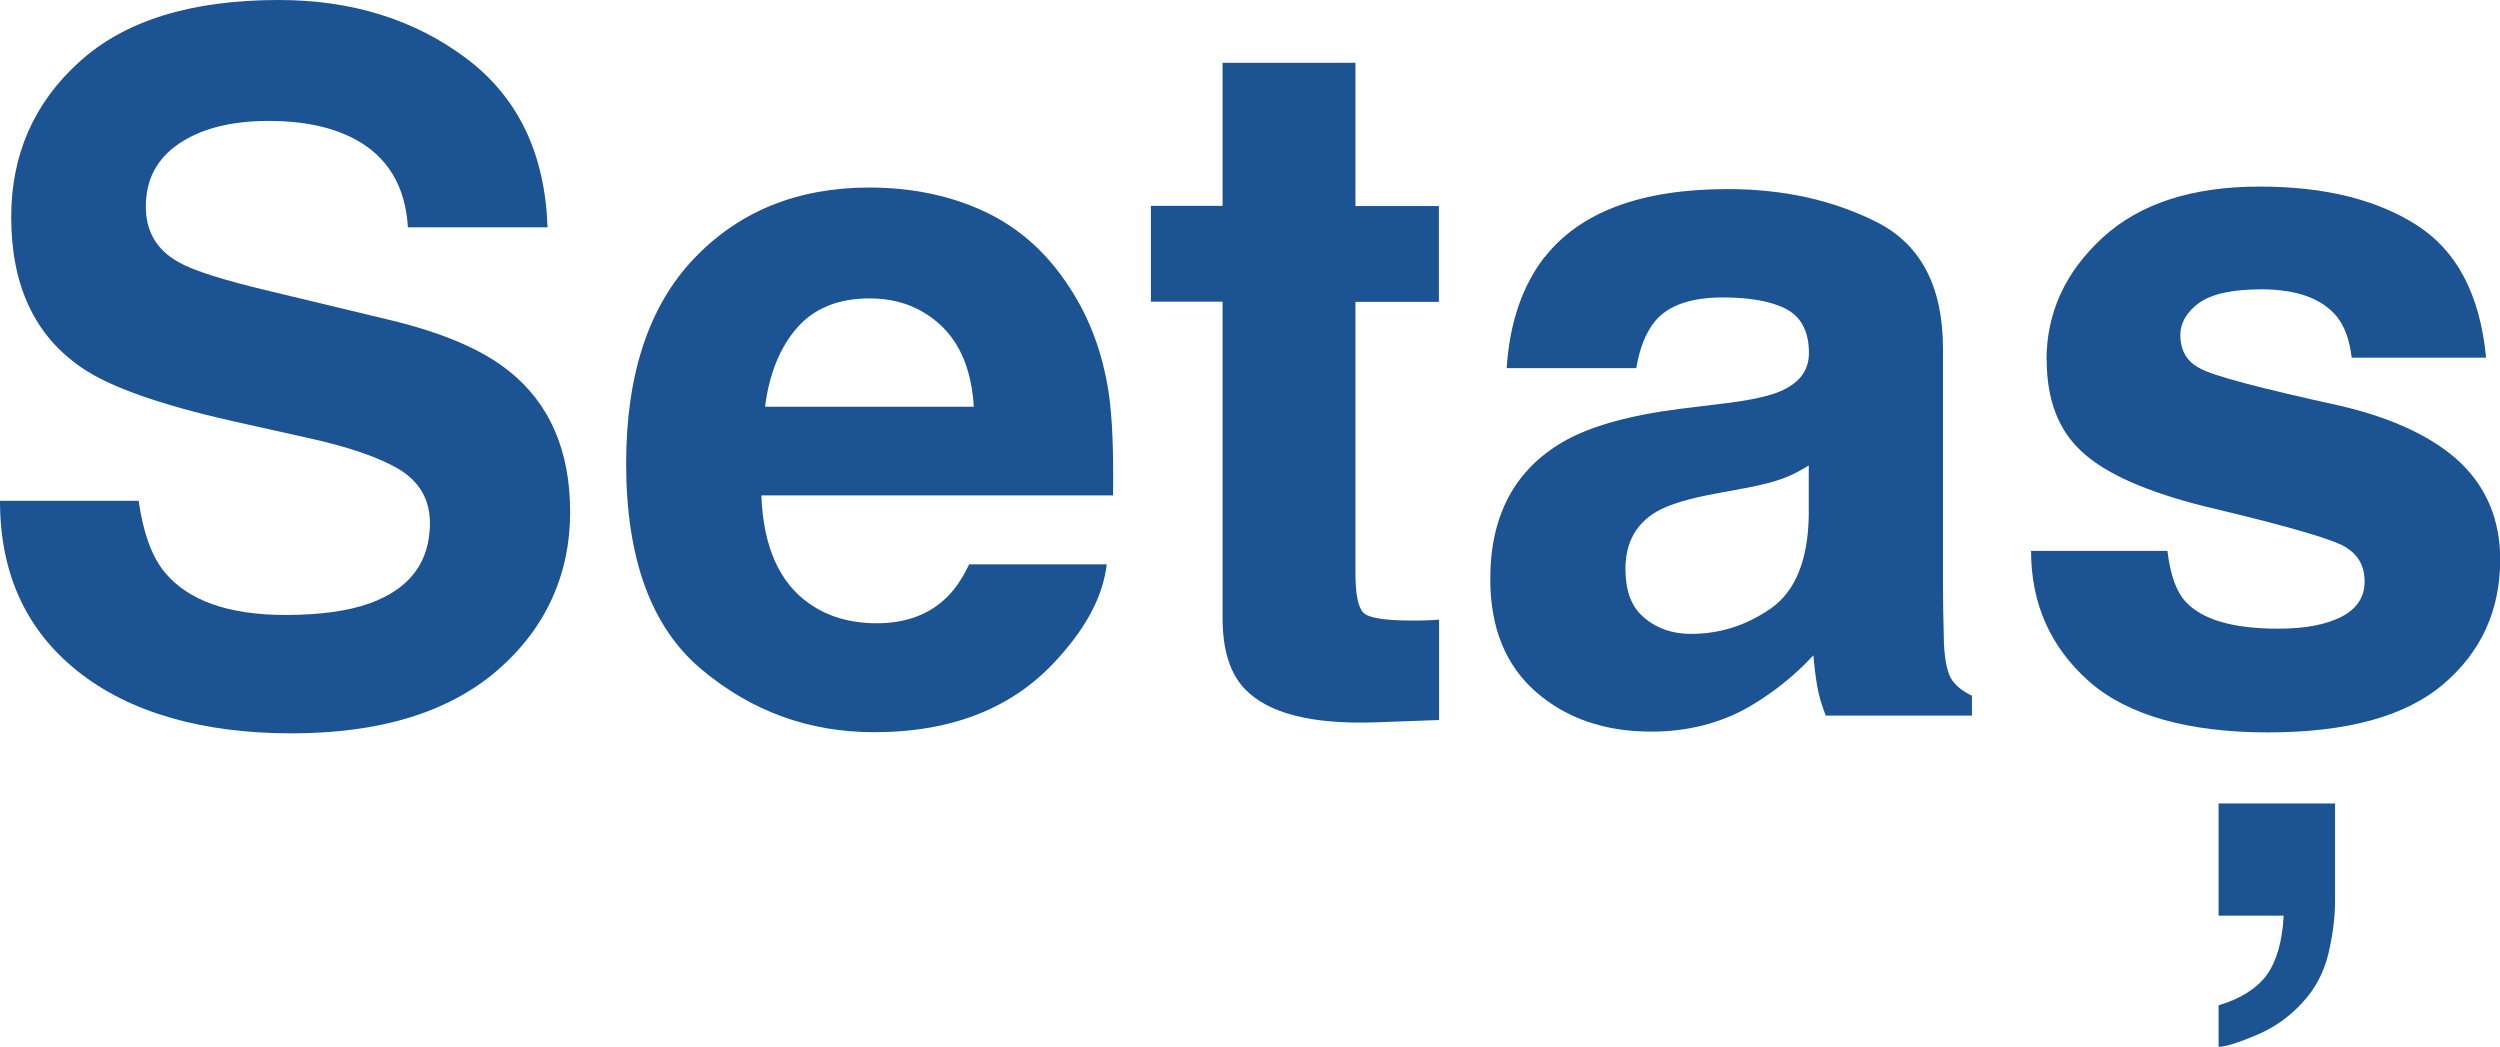
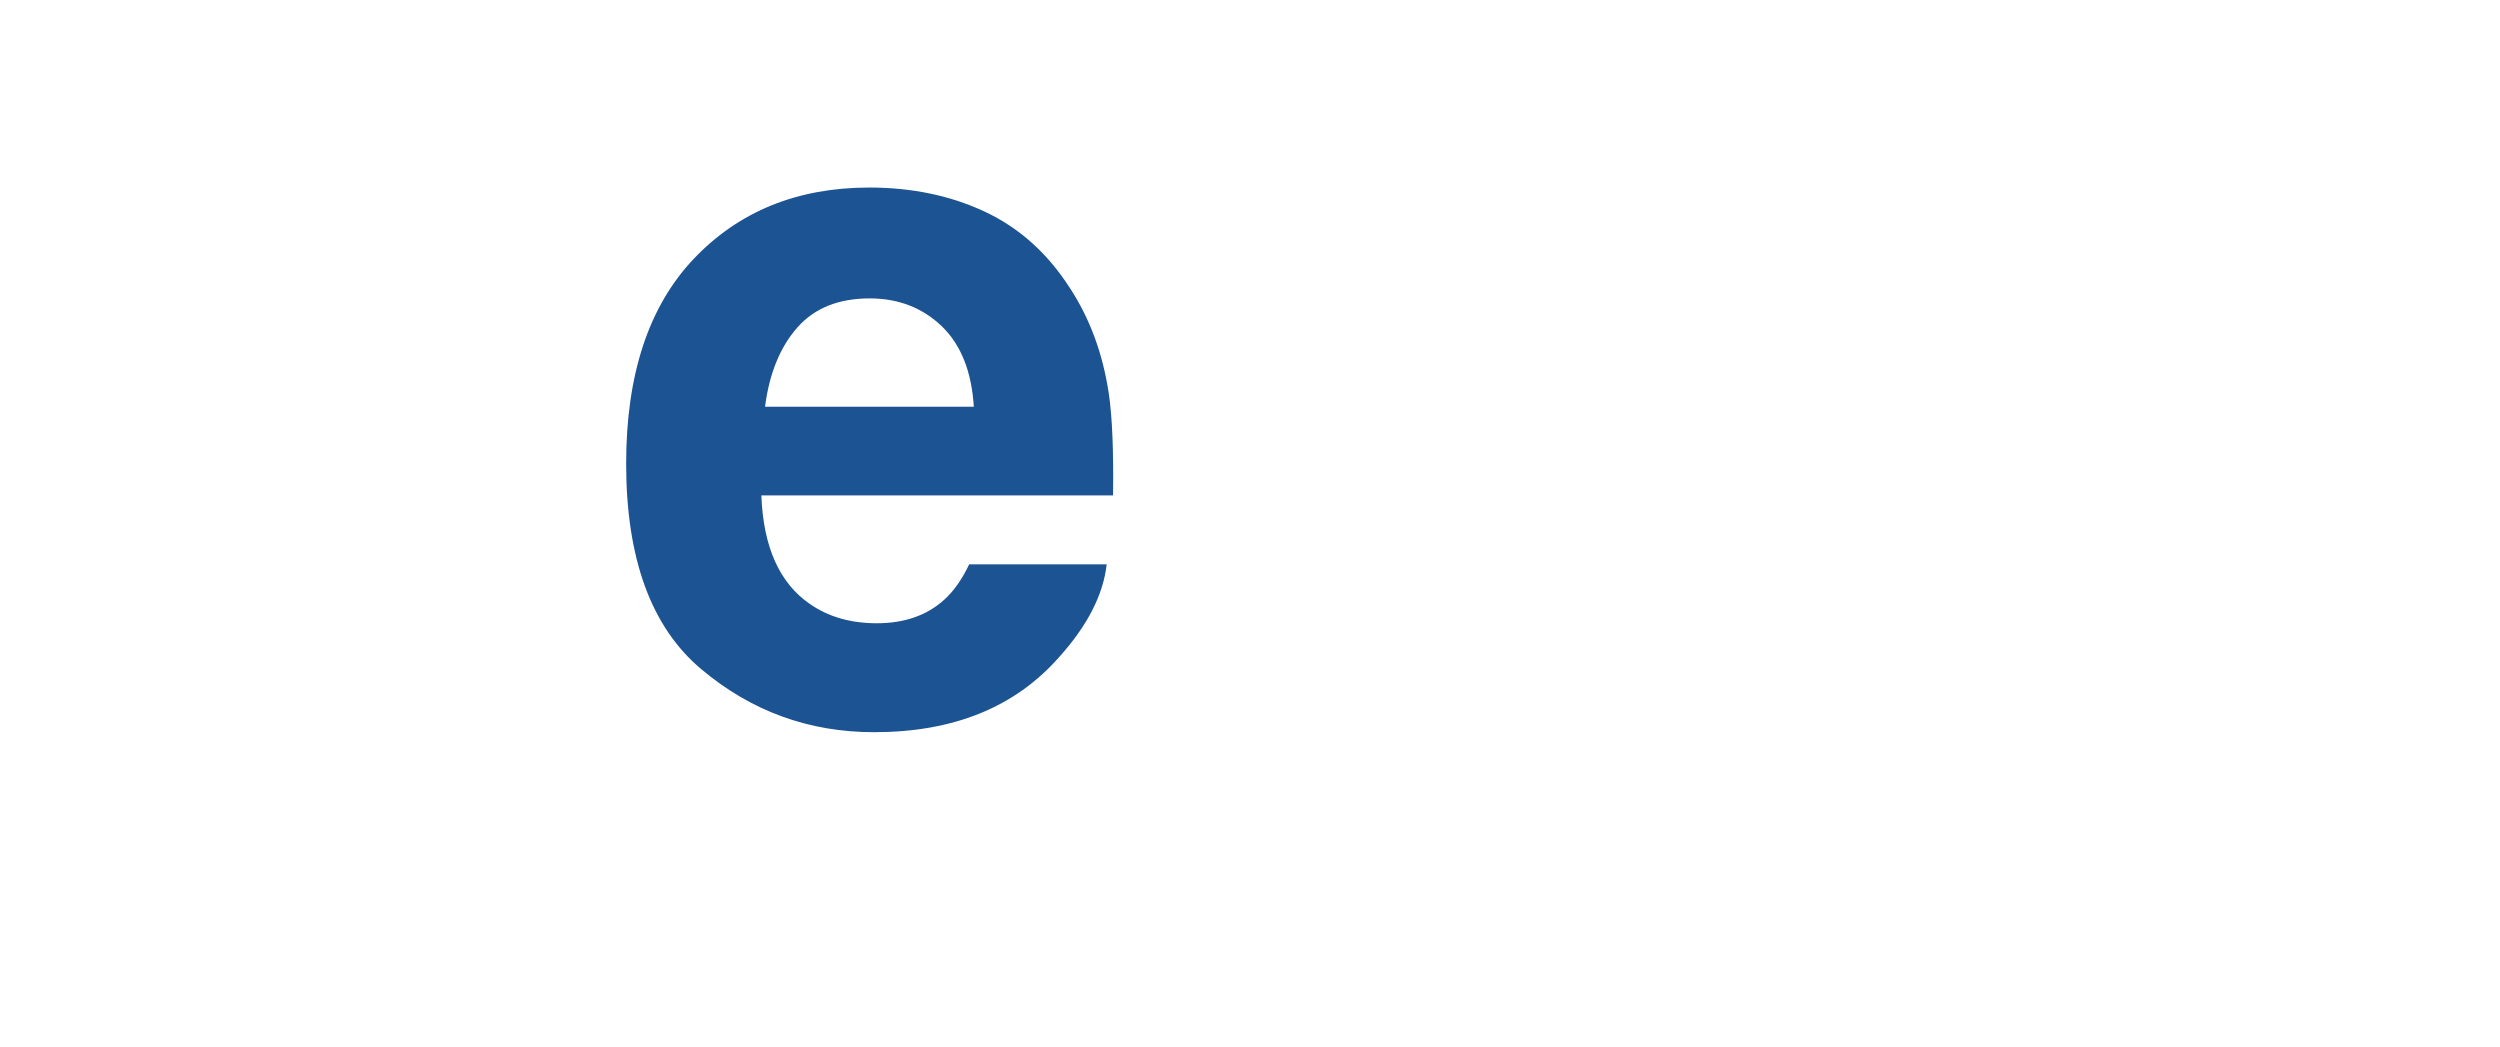
<svg xmlns="http://www.w3.org/2000/svg" id="Layer_2" data-name="Layer 2" viewBox="0 0 129.44 54.2">
  <defs>
    <style> .cls-1 { fill: #1b5393; } </style>
  </defs>
  <g id="Layer_1-2" data-name="Layer 1">
    <g>
-       <path class="cls-1" d="m14.79,31.84c1.77,0,3.21-.2,4.32-.59,2.1-.75,3.15-2.14,3.15-4.17,0-1.19-.52-2.11-1.56-2.76-1.04-.63-2.68-1.2-4.91-1.68l-3.81-.85c-3.74-.85-6.33-1.77-7.76-2.76-2.43-1.66-3.64-4.26-3.64-7.79,0-3.22,1.17-5.9,3.52-8.03C6.45,1.07,9.89,0,14.43,0c3.79,0,7.03,1.01,9.71,3.02,2.68,2.01,4.08,4.93,4.21,8.75h-7.23c-.13-2.16-1.07-3.7-2.83-4.61-1.17-.6-2.63-.9-4.37-.9-1.94,0-3.48.39-4.64,1.17-1.16.78-1.73,1.87-1.73,3.27,0,1.29.57,2.25,1.71,2.88.73.42,2.29.92,4.69,1.49l6.2,1.49c2.72.65,4.77,1.52,6.15,2.61,2.15,1.69,3.22,4.14,3.22,7.35s-1.26,6.02-3.77,8.19c-2.52,2.17-6.07,3.26-10.66,3.26s-8.37-1.07-11.06-3.21c-2.69-2.14-4.03-5.08-4.03-8.83h7.18c.23,1.64.67,2.87,1.34,3.69,1.22,1.48,3.31,2.22,6.27,2.22Z" />
      <path class="cls-1" d="m57.3,29.22c-.18,1.58-1,3.18-2.47,4.81-2.28,2.59-5.47,3.88-9.57,3.88-3.39,0-6.37-1.09-8.96-3.27-2.59-2.18-3.88-5.73-3.88-10.64,0-4.61,1.17-8.14,3.5-10.6,2.34-2.46,5.37-3.69,9.09-3.69,2.21,0,4.21.42,5.98,1.25,1.77.83,3.24,2.14,4.39,3.93,1.04,1.58,1.72,3.41,2.03,5.49.18,1.22.25,2.98.22,5.27h-18.21c.1,2.67.94,4.54,2.51,5.62.96.67,2.12,1,3.47,1,1.43,0,2.6-.41,3.49-1.22.49-.44.92-1.05,1.29-1.83h7.1Zm-6.88-8.15c-.11-1.84-.67-3.23-1.67-4.19-1-.95-2.24-1.43-3.72-1.43-1.61,0-2.86.5-3.75,1.51-.89,1.01-1.45,2.38-1.67,4.1h10.82Z" />
-       <path class="cls-1" d="m74.51,32.08v5.2l-3.3.12c-3.29.11-5.53-.46-6.74-1.71-.78-.8-1.17-2.03-1.17-3.69V15.62h-3.71v-4.96h3.71V3.25h6.88v7.42h4.32v4.96h-4.32v14.06c0,1.09.14,1.77.42,2.04.28.27,1.12.4,2.54.4.21,0,.44,0,.67-.01.24,0,.47-.02.7-.04Z" />
-       <path class="cls-1" d="m79.98,13.31c1.84-2.34,5-3.52,9.47-3.52,2.91,0,5.5.58,7.76,1.73,2.26,1.16,3.39,3.34,3.39,6.54v12.21c0,.85.02,1.87.05,3.08.05.91.19,1.53.42,1.86.23.33.57.59,1.03.81v1.03h-7.57c-.21-.54-.36-1.04-.44-1.51-.08-.47-.15-1.01-.2-1.61-.96,1.04-2.07,1.93-3.32,2.66-1.5.86-3.19,1.29-5.08,1.29-2.41,0-4.4-.69-5.97-2.06-1.57-1.38-2.36-3.32-2.36-5.85,0-3.27,1.26-5.64,3.78-7.1,1.38-.8,3.42-1.37,6.1-1.71l2.37-.29c1.29-.16,2.21-.37,2.76-.61.99-.42,1.49-1.08,1.49-1.98,0-1.09-.38-1.84-1.14-2.26-.76-.41-1.87-.62-3.33-.62-1.64,0-2.81.41-3.49,1.22-.49.6-.81,1.42-.98,2.44h-6.71c.15-2.33.8-4.24,1.95-5.74Zm5.18,18.7c.65.54,1.45.81,2.39.81,1.5,0,2.88-.44,4.14-1.32,1.26-.88,1.92-2.48,1.96-4.81v-2.59c-.44.28-.88.5-1.33.67-.45.17-1.06.33-1.84.48l-1.56.29c-1.46.26-2.51.58-3.15.95-1.07.63-1.61,1.62-1.61,2.95,0,1.19.33,2.04,1,2.56Z" />
-       <path class="cls-1" d="m105.96,18.65c0-2.46.97-4.57,2.91-6.35,1.92-1.76,4.63-2.64,8.13-2.64,3.32,0,6.03.66,8.12,1.99,2.09,1.33,3.29,3.62,3.6,6.87h-6.96c-.1-.89-.35-1.6-.76-2.12-.77-.94-2.07-1.42-3.91-1.42-1.51,0-2.59.24-3.24.71-.64.47-.96,1.03-.96,1.66,0,.8.34,1.38,1.03,1.73.68.38,3.1,1.02,7.25,1.93,2.77.65,4.84,1.64,6.23,2.95,1.37,1.33,2.05,3,2.05,5,0,2.64-.98,4.79-2.94,6.46-1.96,1.67-4.99,2.5-9.09,2.5s-7.27-.88-9.27-2.65c-1.99-1.77-2.99-4.02-2.99-6.75h7.06c.15,1.24.46,2.12.95,2.64.86.93,2.46,1.39,4.79,1.39,1.37,0,2.45-.2,3.26-.61.8-.41,1.21-1.02,1.21-1.83s-.33-1.38-.98-1.78c-.65-.41-3.07-1.11-7.25-2.1-3.01-.75-5.14-1.68-6.37-2.81-1.24-1.11-1.86-2.7-1.86-4.79Zm8.91,28.76v-5.81h6.03v5.03c0,.88-.12,1.8-.35,2.77-.24.97-.68,1.8-1.33,2.5-.68.75-1.49,1.32-2.43,1.71-.94.39-1.57.59-1.92.59v-2.15c1.12-.33,1.95-.85,2.49-1.56.52-.73.81-1.76.88-3.08h-3.37Z" />
    </g>
  </g>
</svg>